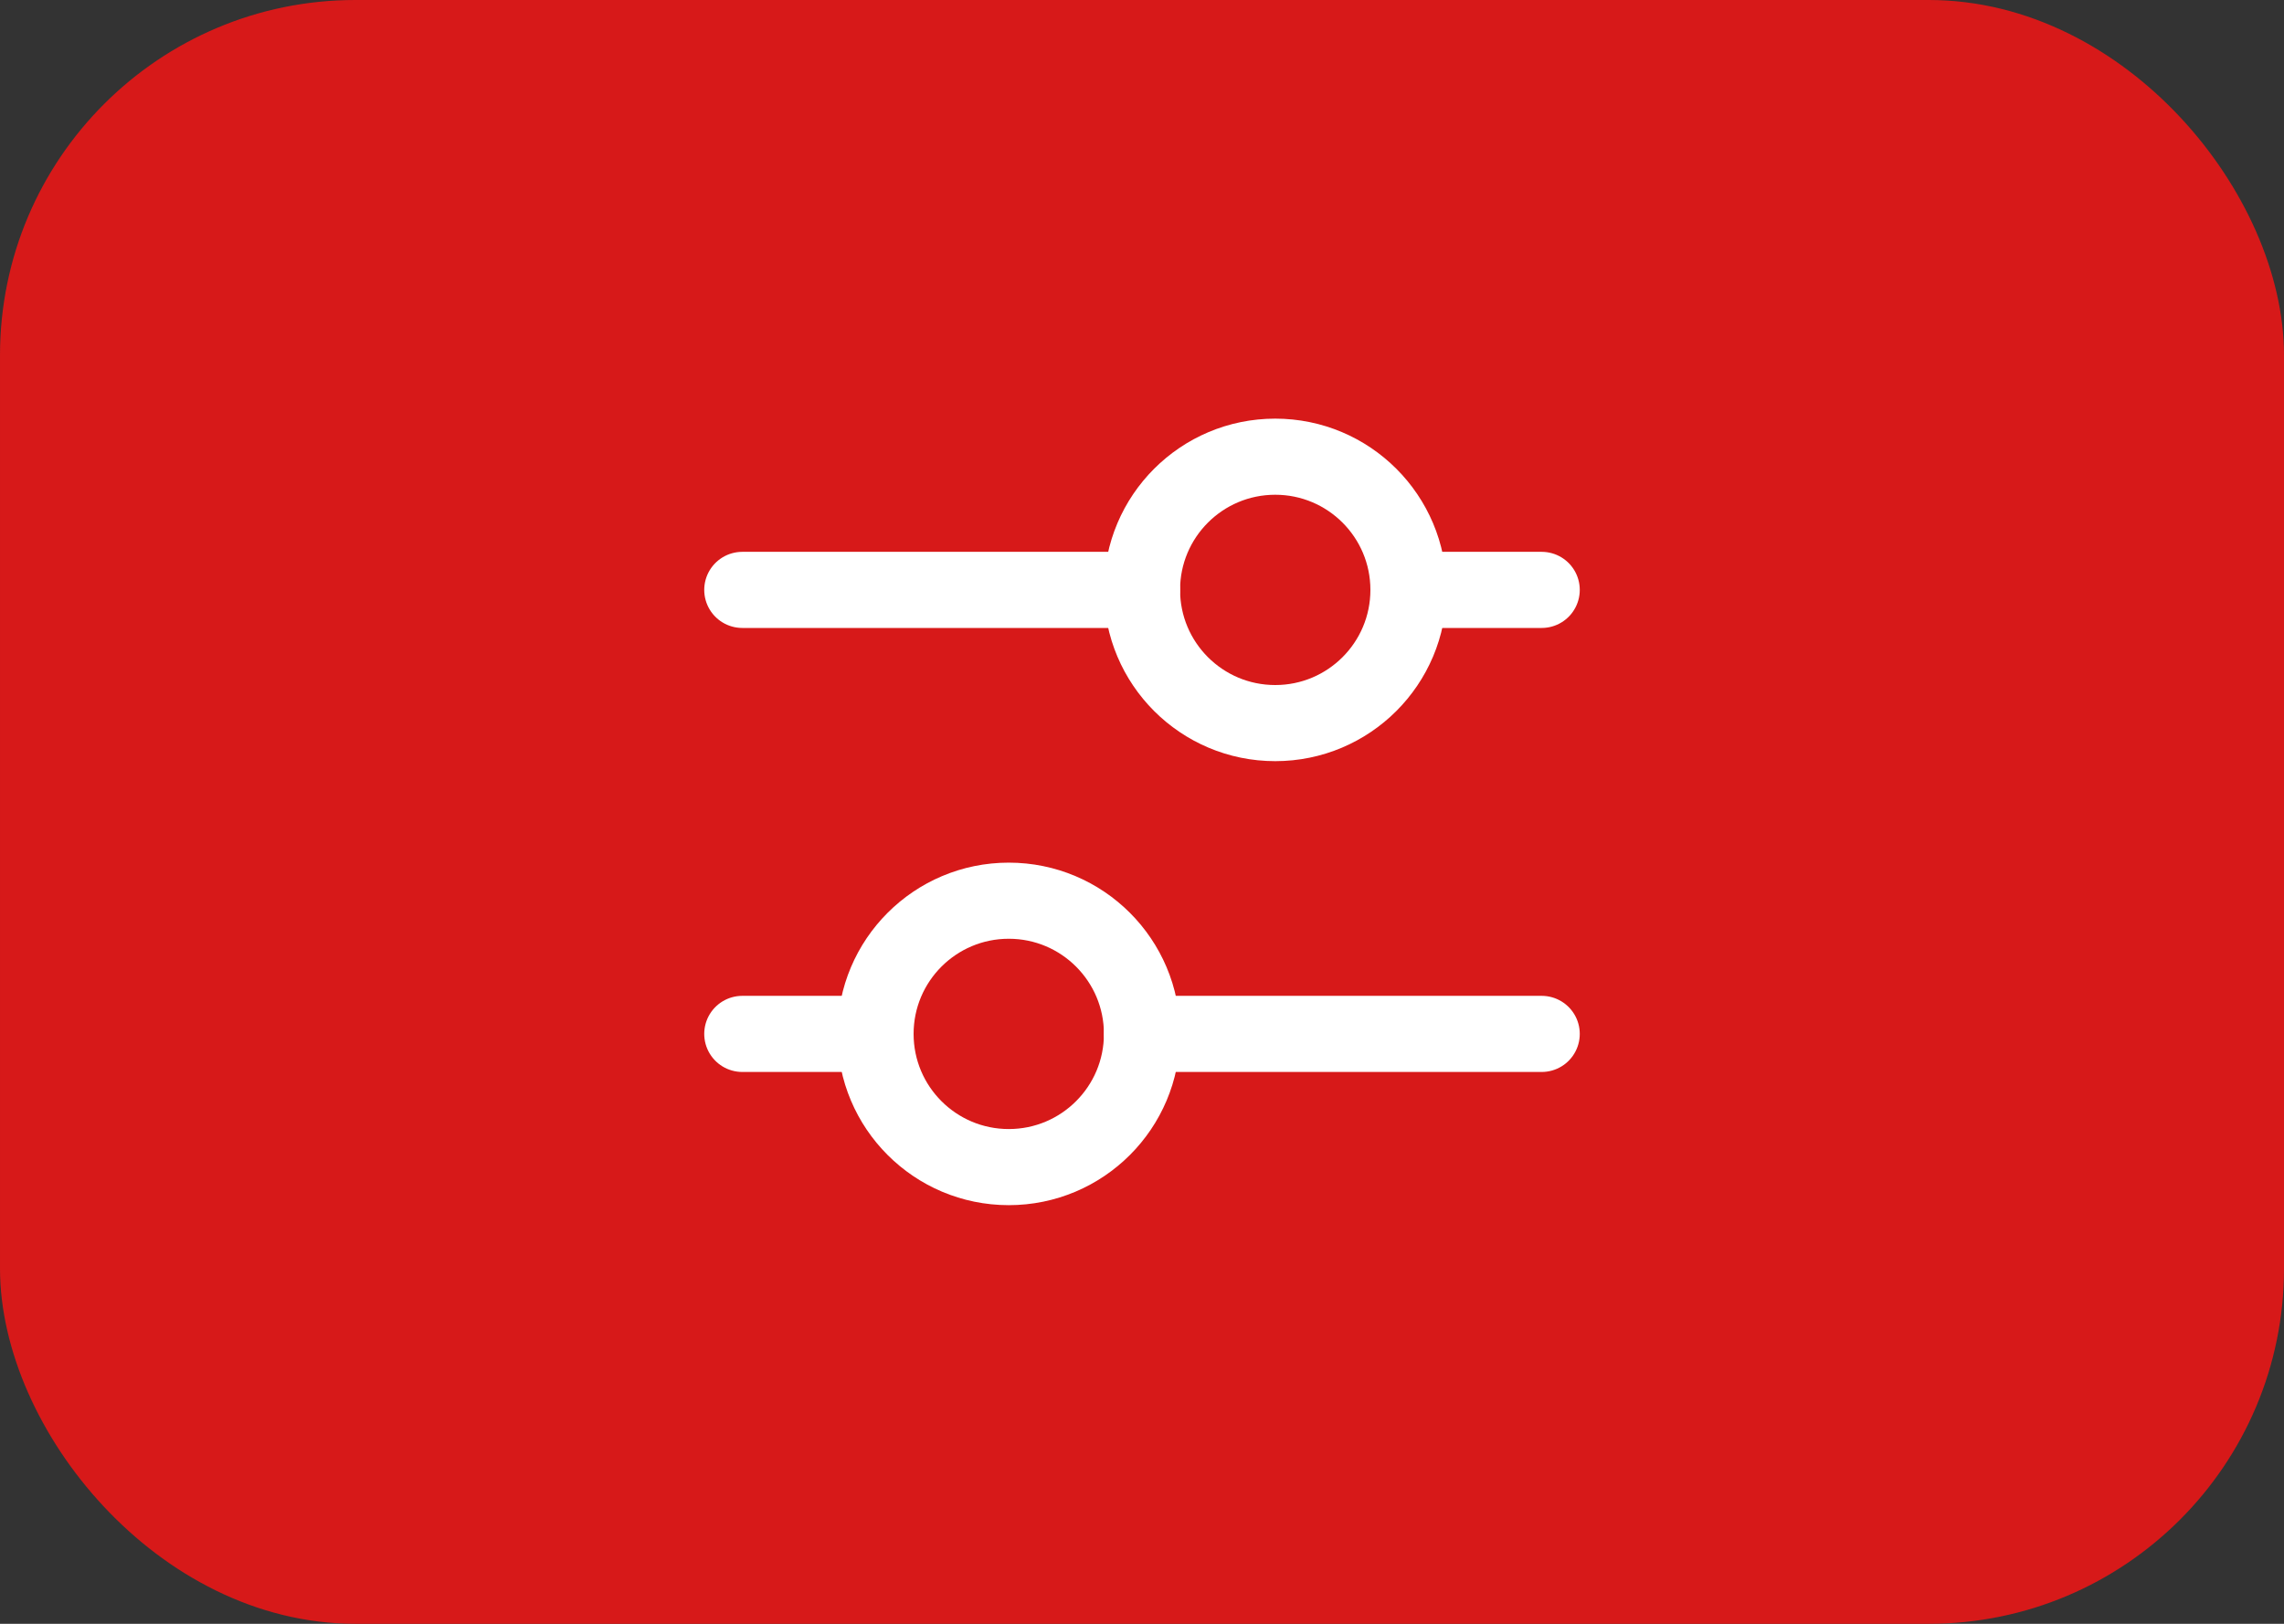
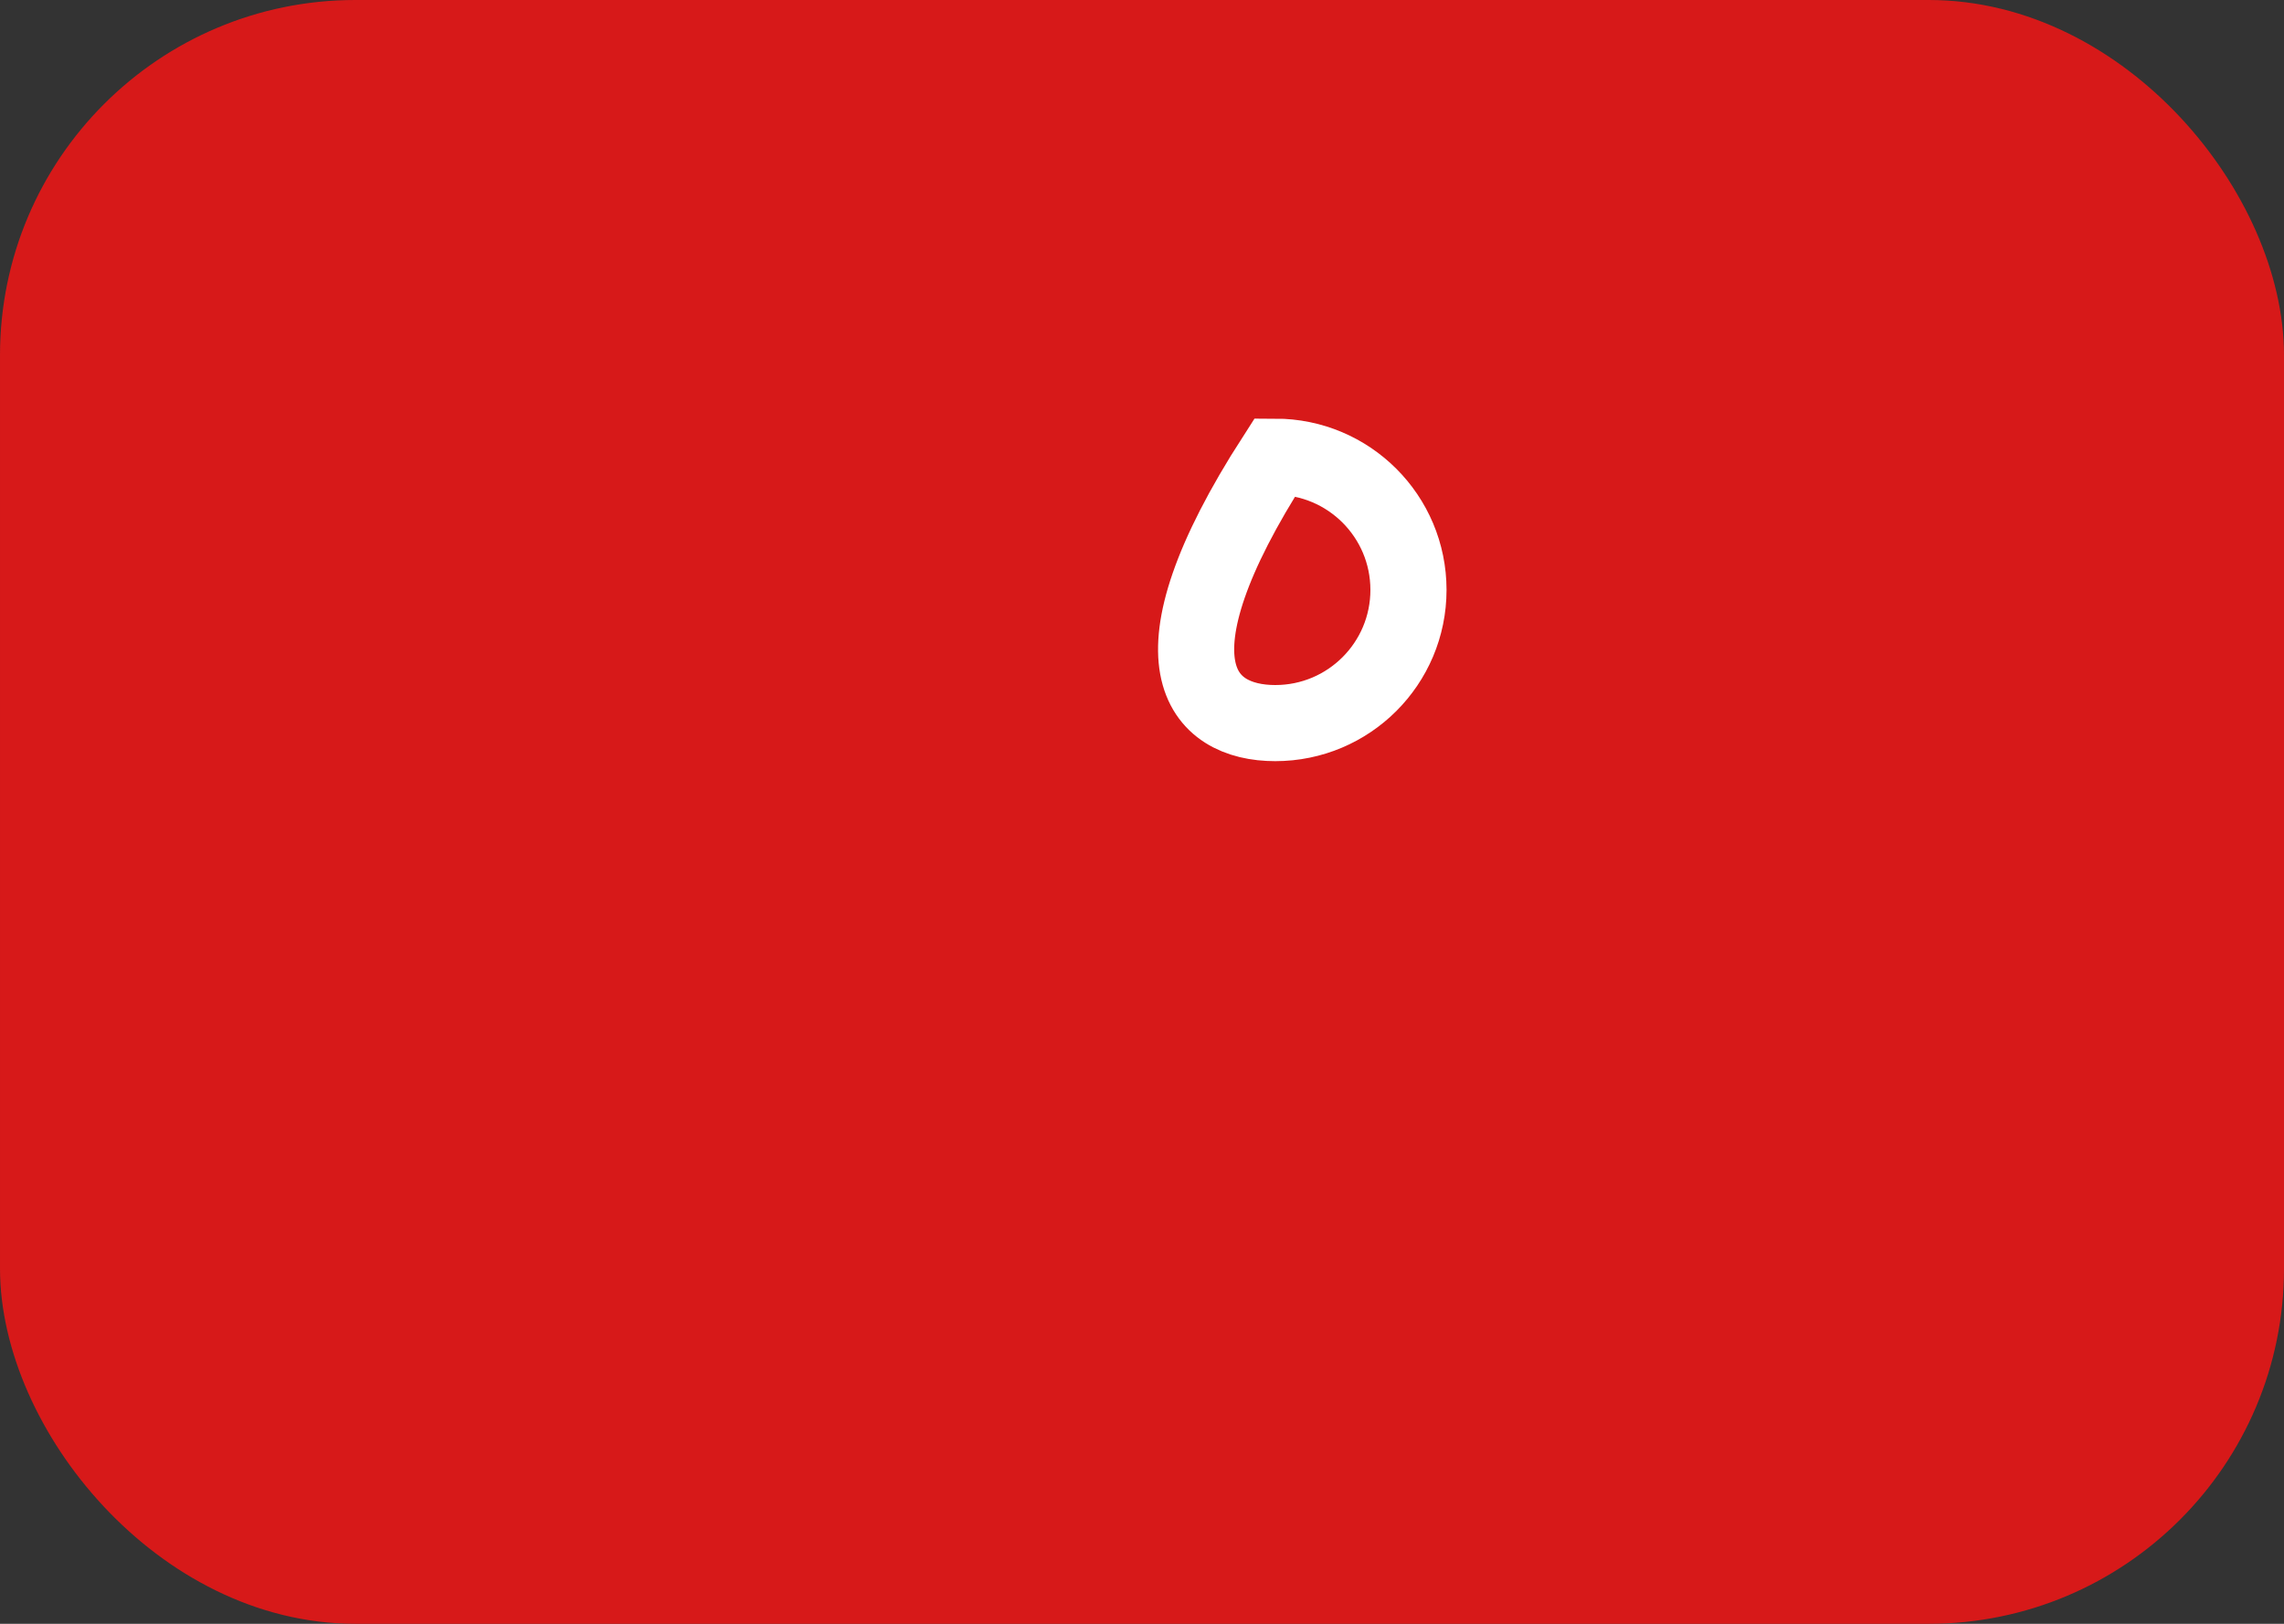
<svg xmlns="http://www.w3.org/2000/svg" width="45" height="32" viewBox="0 0 45 32" fill="none">
  <rect x="0" y="0" width="45" height="32" fill="#333333" stroke="none" />
  <rect x="0.5" y="0.5" width="44" height="31" rx="6.5" fill="#D71919" />
-   <path d="M30.375 11.625H27.75M14.625 11.625H22.5" stroke="white" stroke-width="1.5" stroke-linecap="round" />
-   <path d="M25.125 14.25C26.575 14.25 27.75 13.075 27.75 11.625C27.75 10.175 26.575 9 25.125 9C23.675 9 22.5 10.175 22.5 11.625C22.5 13.075 23.675 14.25 25.125 14.25Z" stroke="white" stroke-width="1.5" />
-   <path d="M30.375 20.375H22.5M14.625 20.375H17.25" stroke="white" stroke-width="1.5" stroke-linecap="round" />
-   <path d="M19.875 23C21.325 23 22.5 21.825 22.5 20.375C22.5 18.925 21.325 17.75 19.875 17.75C18.425 17.75 17.25 18.925 17.25 20.375C17.25 21.825 18.425 23 19.875 23Z" stroke="white" stroke-width="1.5" />
+   <path d="M25.125 14.25C26.575 14.25 27.75 13.075 27.75 11.625C27.75 10.175 26.575 9 25.125 9C22.5 13.075 23.675 14.25 25.125 14.25Z" stroke="white" stroke-width="1.5" />
  <rect x="0.5" y="0.5" width="44" height="31" rx="6.5" stroke="#D71919" />
</svg>